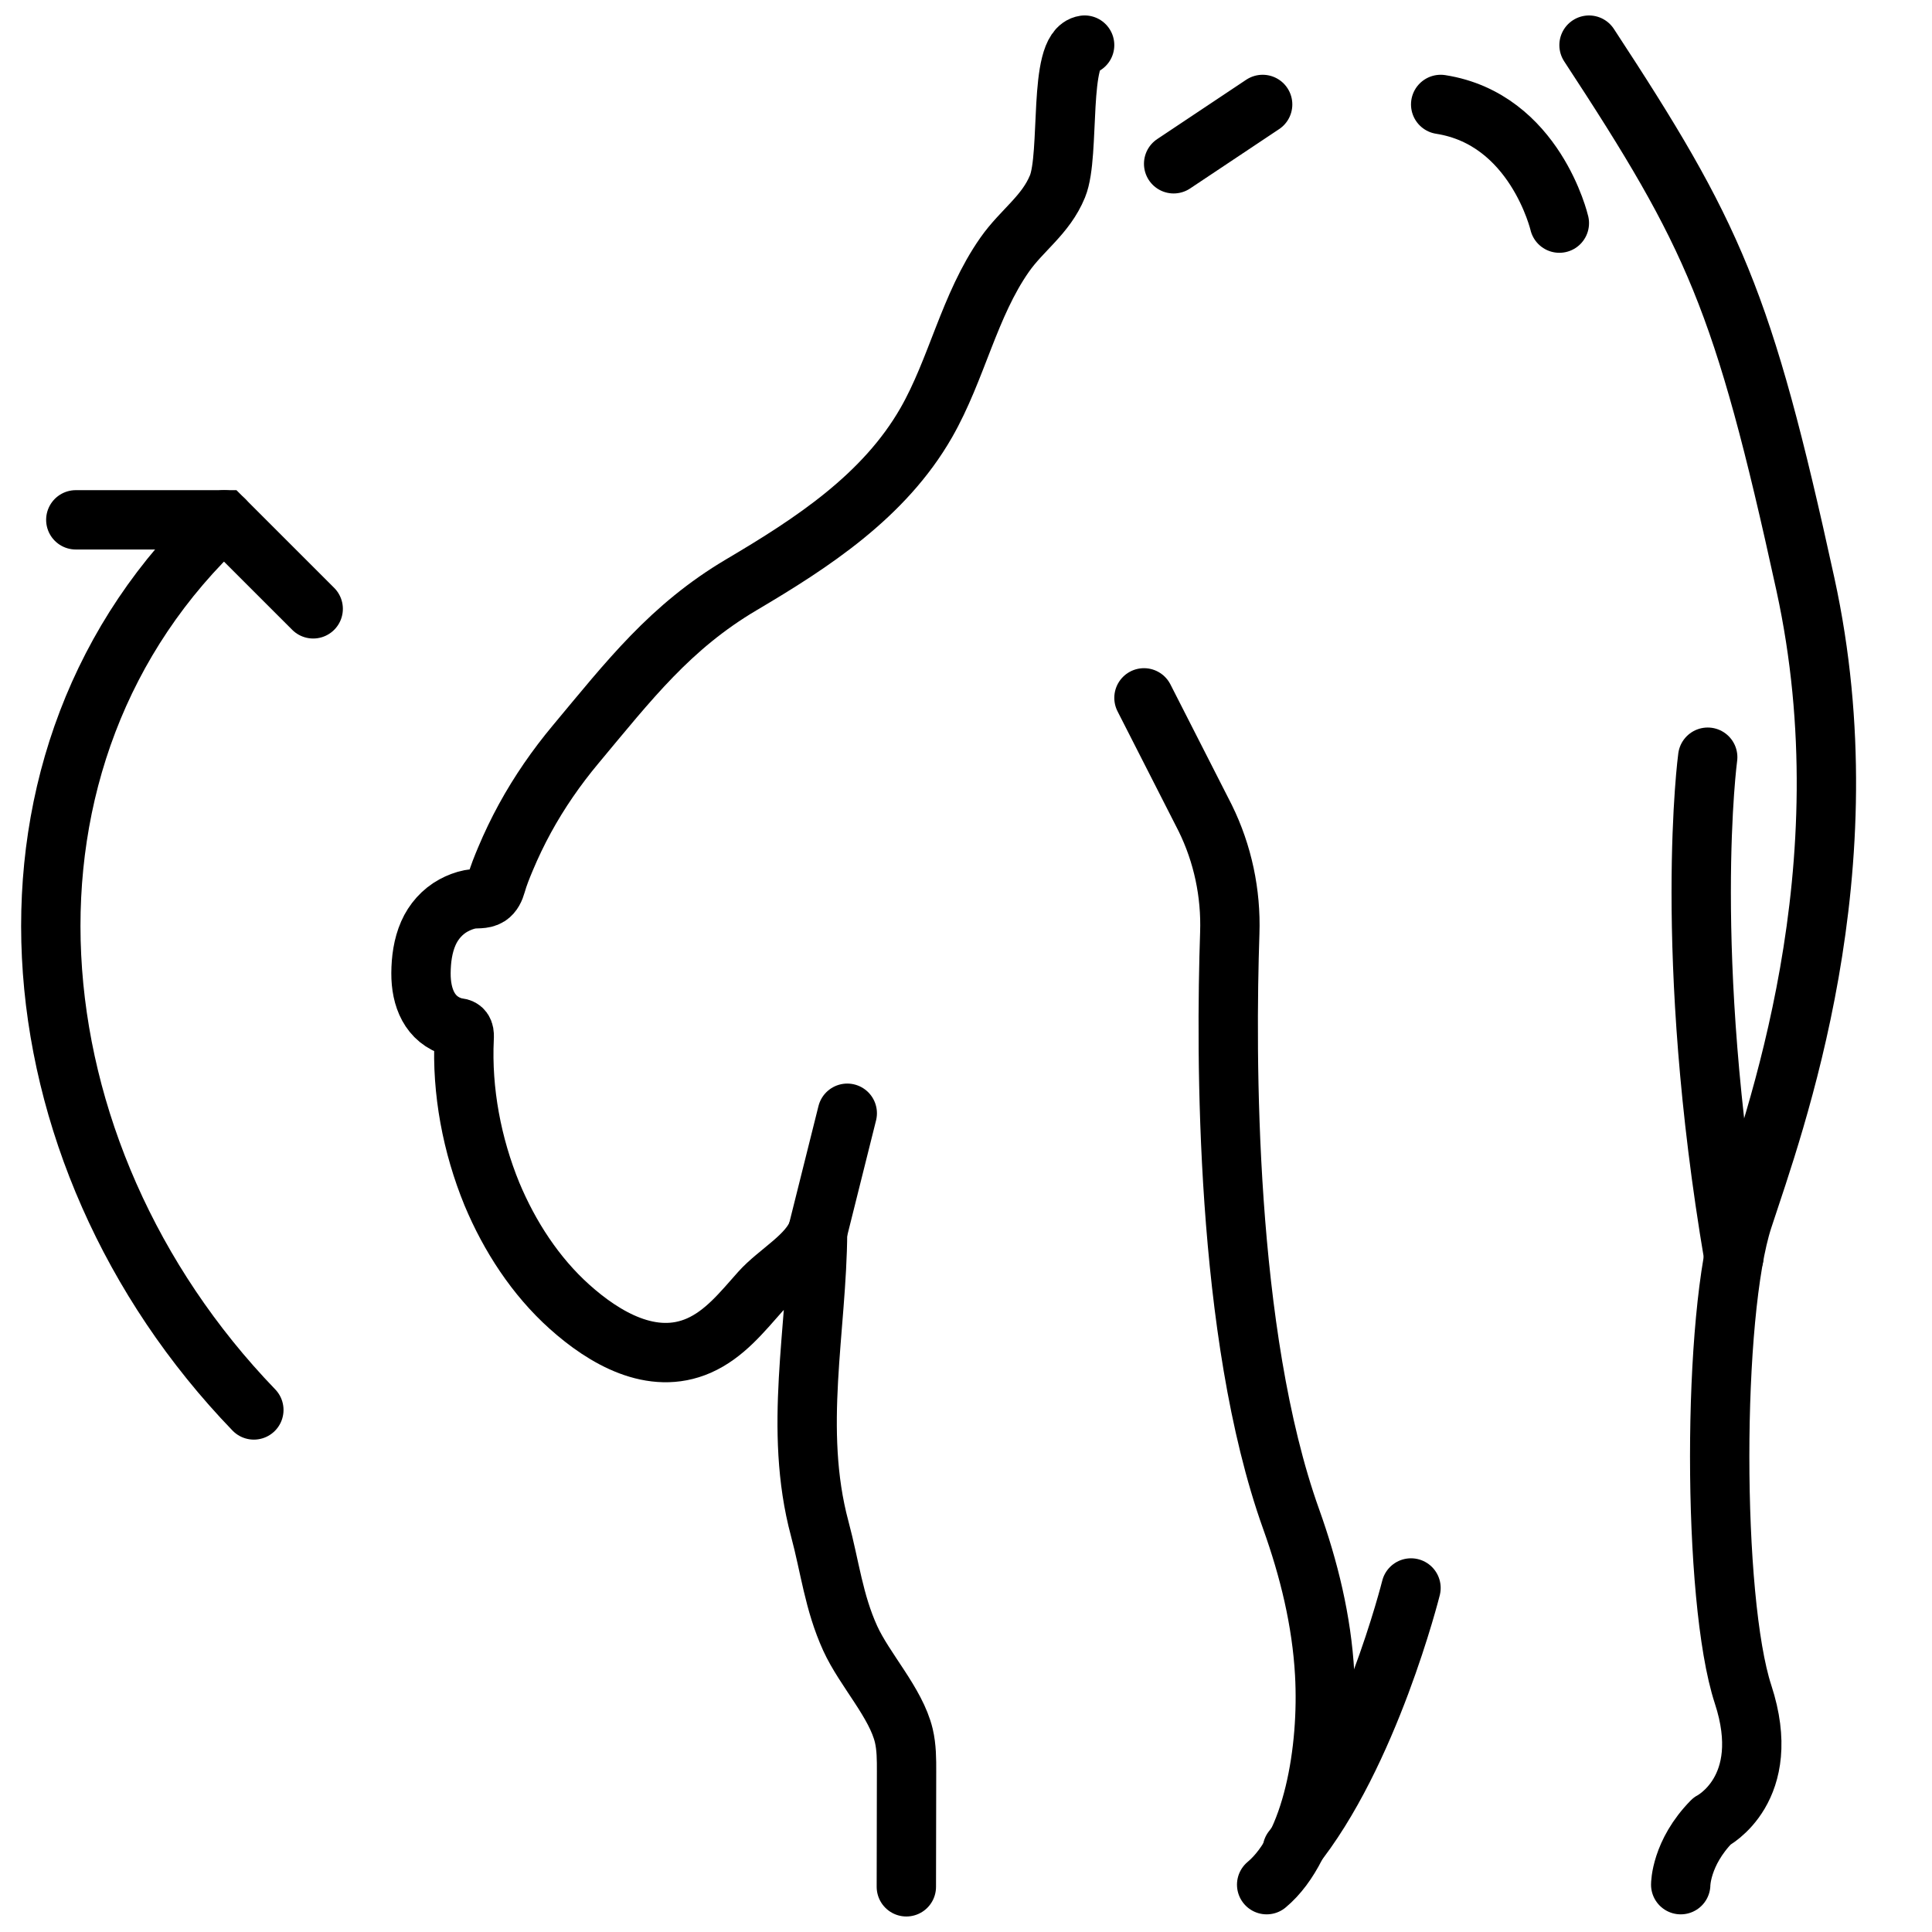
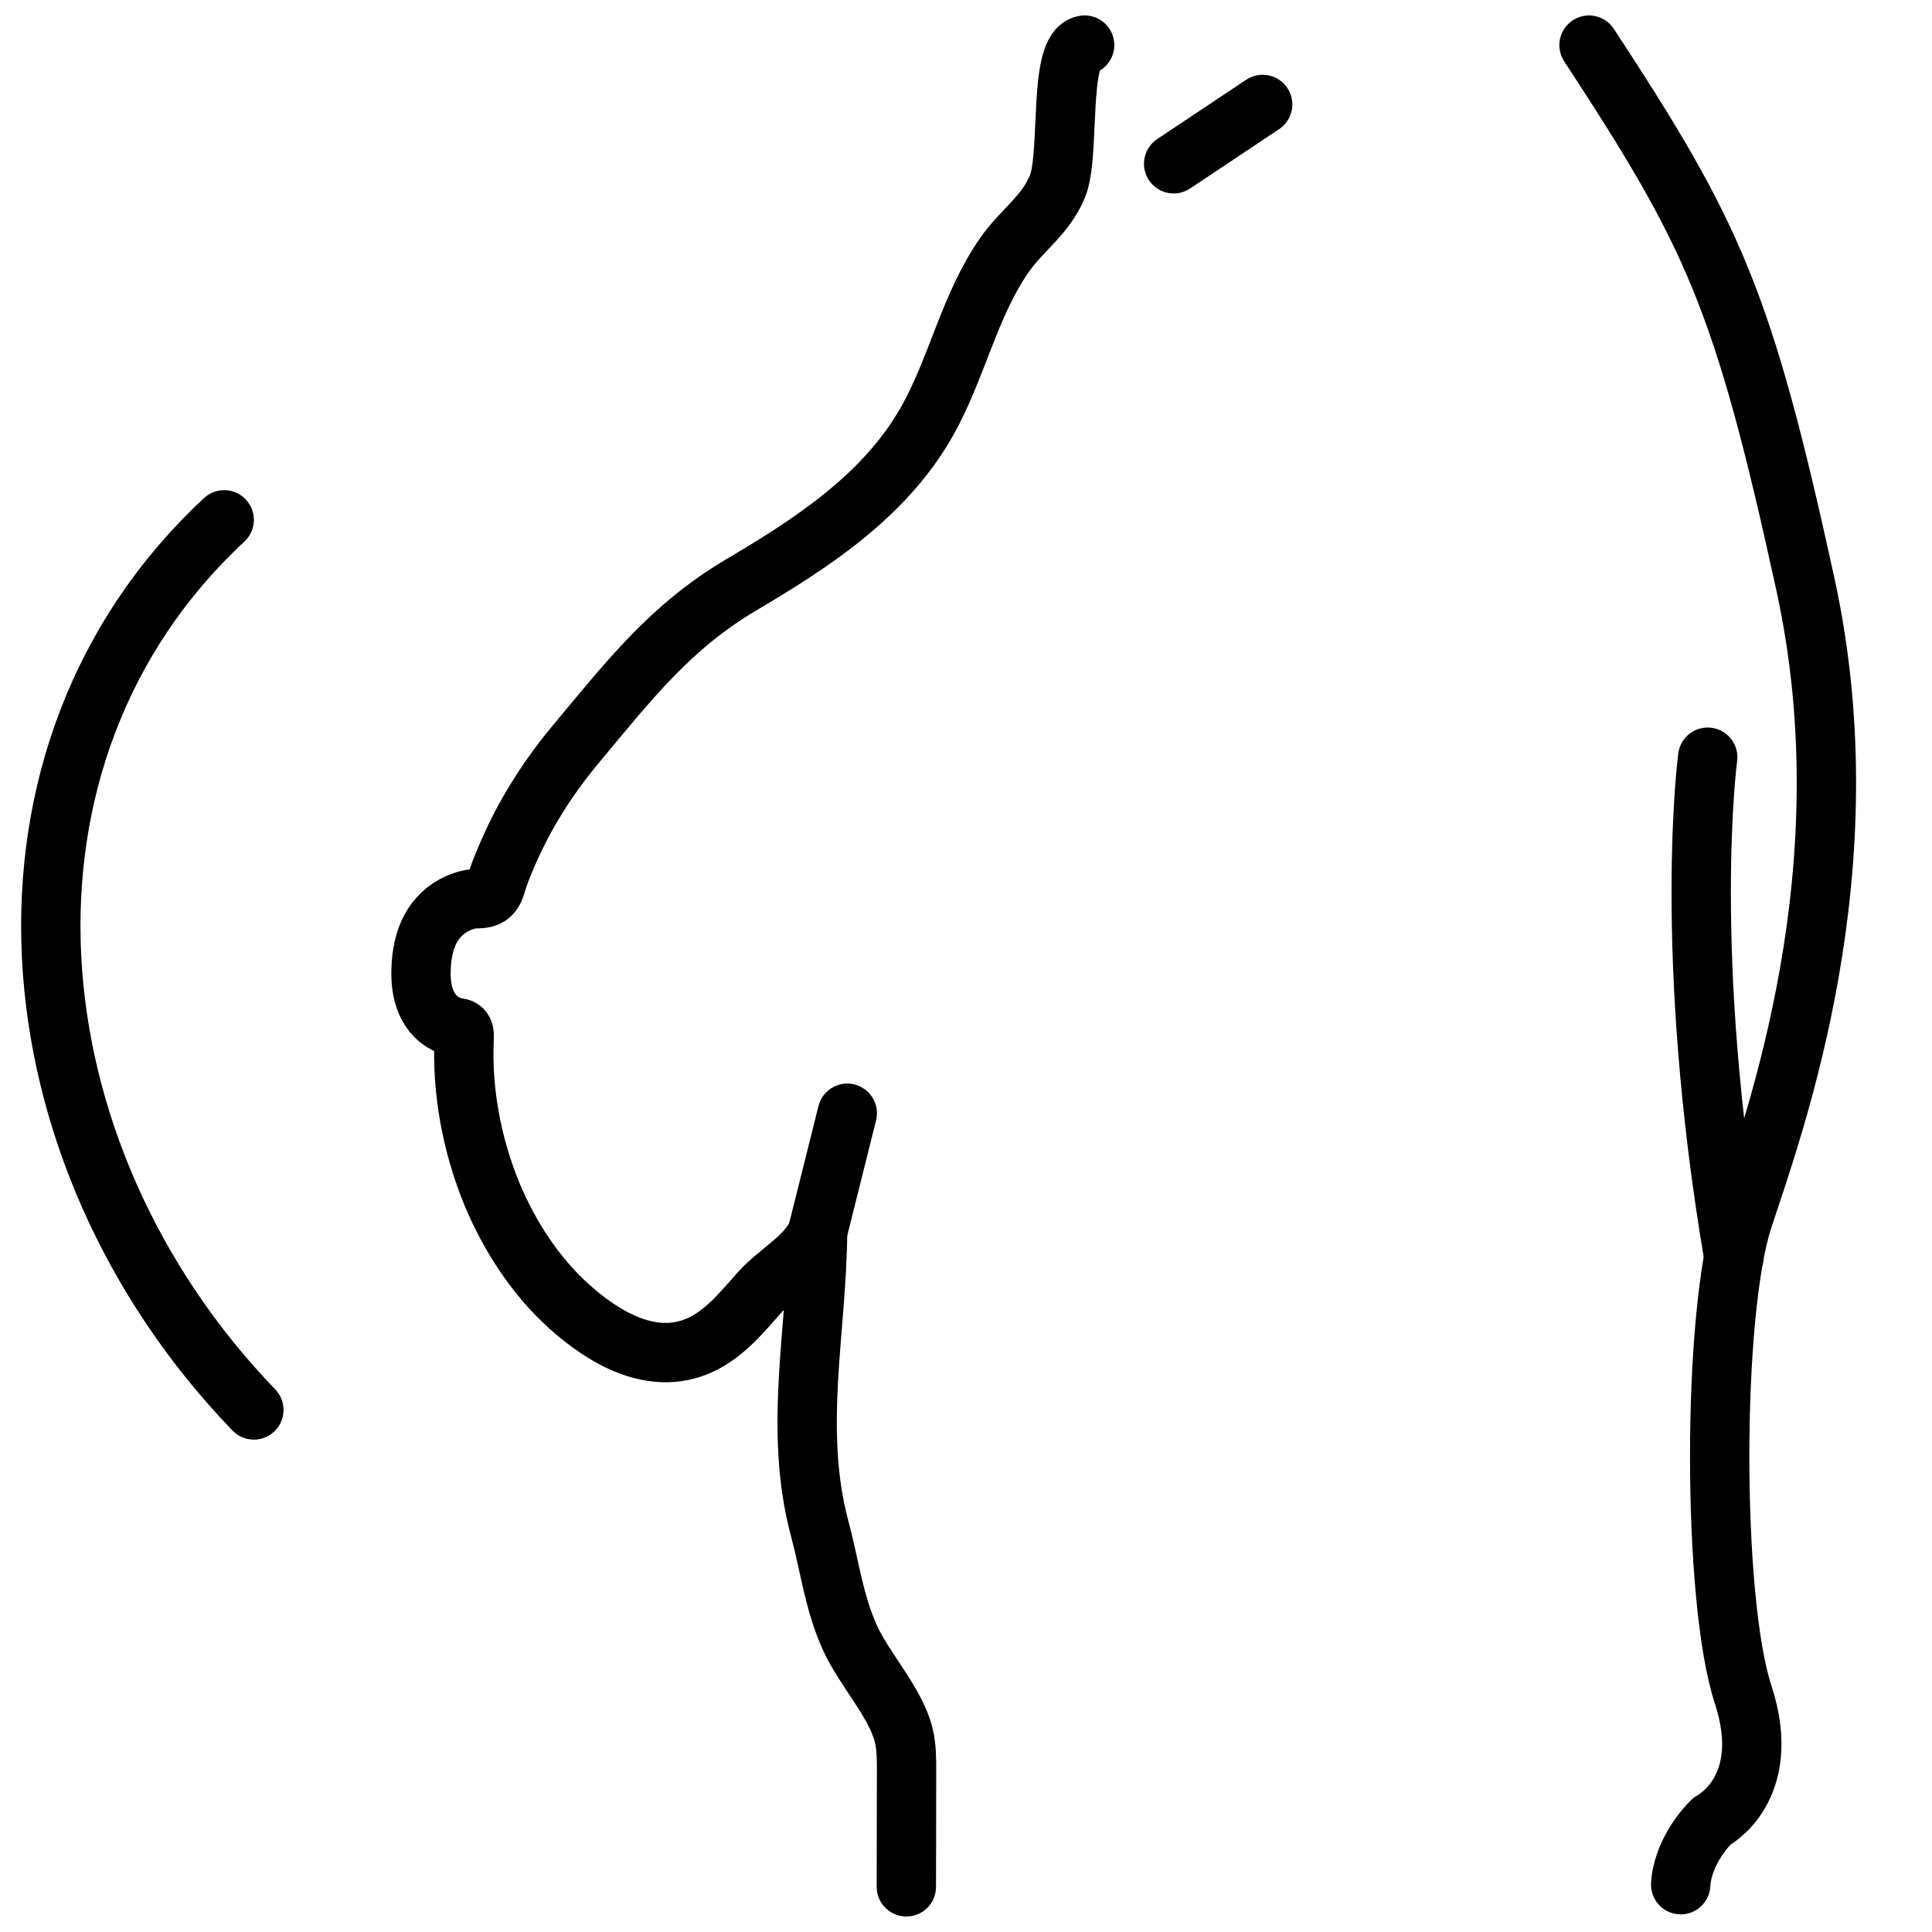
<svg xmlns="http://www.w3.org/2000/svg" width="800px" height="800px" version="1.1" viewBox="144 144 512 512">
  <defs>
    <clipPath id="h">
-       <path d="m303 148.09h348.9v277.91h-348.9z" />
-     </clipPath>
+       </clipPath>
    <clipPath id="g">
      <path d="m372 148.09h279.9v503.81h-279.9z" />
    </clipPath>
    <clipPath id="f">
-       <path d="m224 148.09h427.9v503.81h-427.9z" />
-     </clipPath>
+       </clipPath>
    <clipPath id="e">
      <path d="m557 148.09h79v503.81h-79z" />
    </clipPath>
    <clipPath id="d">
      <path d="m247 148.09h193v503.81h-193z" />
    </clipPath>
    <clipPath id="c">
-       <path d="m264 342h387.9v309.9h-387.9z" />
+       <path d="m264 342h387.9v309.9z" />
    </clipPath>
    <clipPath id="b">
      <path d="m148.09 148.09h285.91v503.81h-285.91z" />
    </clipPath>
    <clipPath id="a">
      <path d="m148.09 148.09h301.91v379.91h-301.91z" />
    </clipPath>
  </defs>
  <g clip-path="url(#h)">
    <path transform="matrix(7.863 0 0 7.863 148.37 148.09)" d="m52 7s-0.817-3.504-4-4" fill="none" stroke="#000000" stroke-linecap="round" stroke-miterlimit="10" stroke-width="2" />
  </g>
  <g clip-path="url(#g)">
    <path transform="matrix(7.863 0 0 7.863 148.37 148.09)" d="m57 25s-0.877 6.524 0.88 16.851" fill="none" stroke="#000000" stroke-linecap="round" stroke-miterlimit="10" stroke-width="2" />
  </g>
  <g clip-path="url(#f)">
    <path transform="matrix(7.863 0 0 7.863 148.37 148.09)" d="m38 23 2.065 4.053c0.59 1.201 0.872 2.53 0.827 3.872-0.137 4.08-0.166 13.508 2.065 19.745 0.604 1.687 1.033 3.432 1.133 5.224 0.143 2.556-0.406 5.81-1.955 7.106" fill="none" stroke="#000000" stroke-linecap="round" stroke-miterlimit="10" stroke-width="2" />
  </g>
  <g clip-path="url(#e)">
    <path transform="matrix(7.863 0 0 7.863 148.37 148.09)" d="m56.09 63s0-1.069 1.051-2.138c0 0 2.101-1.069 1.051-4.276-1.051-3.207-1.051-12.828 0-16.034 1.051-3.207 4.203-11.759 2.101-21.379-2.102-9.619-3.09-11.759-7.293-18.172" fill="none" stroke="#000000" stroke-linecap="round" stroke-linejoin="round" stroke-miterlimit="10" stroke-width="2" />
  </g>
  <g clip-path="url(#d)">
    <path transform="matrix(7.863 0 0 7.863 148.37 148.09)" d="m36 1c-0.906 0.131-0.473 3.684-0.914 4.759-0.397 0.97-1.195 1.47-1.78 2.304-1.202 1.714-1.609 3.857-2.645 5.665-1.418 2.474-3.848 4.053-6.222 5.456-2.403 1.421-3.786 3.218-5.594 5.384-0.647 0.775-1.225 1.61-1.711 2.499-0.241 0.442-0.459 0.896-0.654 1.361-0.118 0.282-0.231 0.558-0.314 0.852-0.045 0.157-0.115 0.318-0.251 0.405-0.186 0.118-0.422 0.065-0.627 0.105-0.19 0.037-0.384 0.112-0.555 0.205-0.379 0.206-0.678 0.543-0.852 0.941-0.184 0.419-0.245 0.885-0.248 1.344-0.004 0.813 0.286 1.576 1.117 1.815 0.122 0.034 0.262 0.004 0.318 0.15 0.028 0.073 0.024 0.154 0.02 0.232-0.085 1.782 0.264 3.605 0.936 5.247 0.598 1.429 1.469 2.772 2.62 3.803 1.167 1.045 2.78 1.996 4.355 1.304 0.861-0.379 1.456-1.129 2.069-1.818 0.586-0.657 1.633-1.201 1.931-2.012-0.018 3.276-0.826 6.651 0.072 10 0.348 1.297 0.473 2.476 1.028 3.696 0.483 1.061 1.544 2.175 1.807 3.281 0.093 0.394 0.093 0.803 0.092 1.208-0.003 1.295-0.005 2.59-0.007 3.886" fill="none" stroke="#000000" stroke-linecap="round" stroke-linejoin="round" stroke-miterlimit="10" stroke-width="2" />
  </g>
  <path transform="matrix(7.863 0 0 7.863 148.37 148.09)" d="m28 37-1 4" fill="none" stroke="#000000" stroke-linecap="round" stroke-linejoin="round" stroke-miterlimit="10" stroke-width="2" />
  <path transform="matrix(7.863 0 0 7.863 148.37 148.09)" d="m39 5 3-2" fill="none" stroke="#000000" stroke-linecap="round" stroke-linejoin="round" stroke-miterlimit="10" stroke-width="2" />
  <g clip-path="url(#c)">
    <path transform="matrix(7.863 0 0 7.863 148.37 148.09)" d="m47 53s-1.406 5.624-4 8.814" fill="none" stroke="#000000" stroke-linecap="round" stroke-miterlimit="10" stroke-width="2" />
  </g>
  <g clip-path="url(#b)">
    <path transform="matrix(7.863 0 0 7.863 148.37 148.09)" d="m8 47c-8.355-8.662-9.493-22.102-1-30" fill="none" stroke="#000000" stroke-linecap="round" stroke-miterlimit="10" stroke-width="2" />
  </g>
  <g clip-path="url(#a)">
-     <path transform="matrix(7.863 0 0 7.863 148.37 148.09)" d="m10 20-3.001-3h-5" fill="none" stroke="#000000" stroke-linecap="round" stroke-miterlimit="10" stroke-width="2" />
-   </g>
+     </g>
</svg>